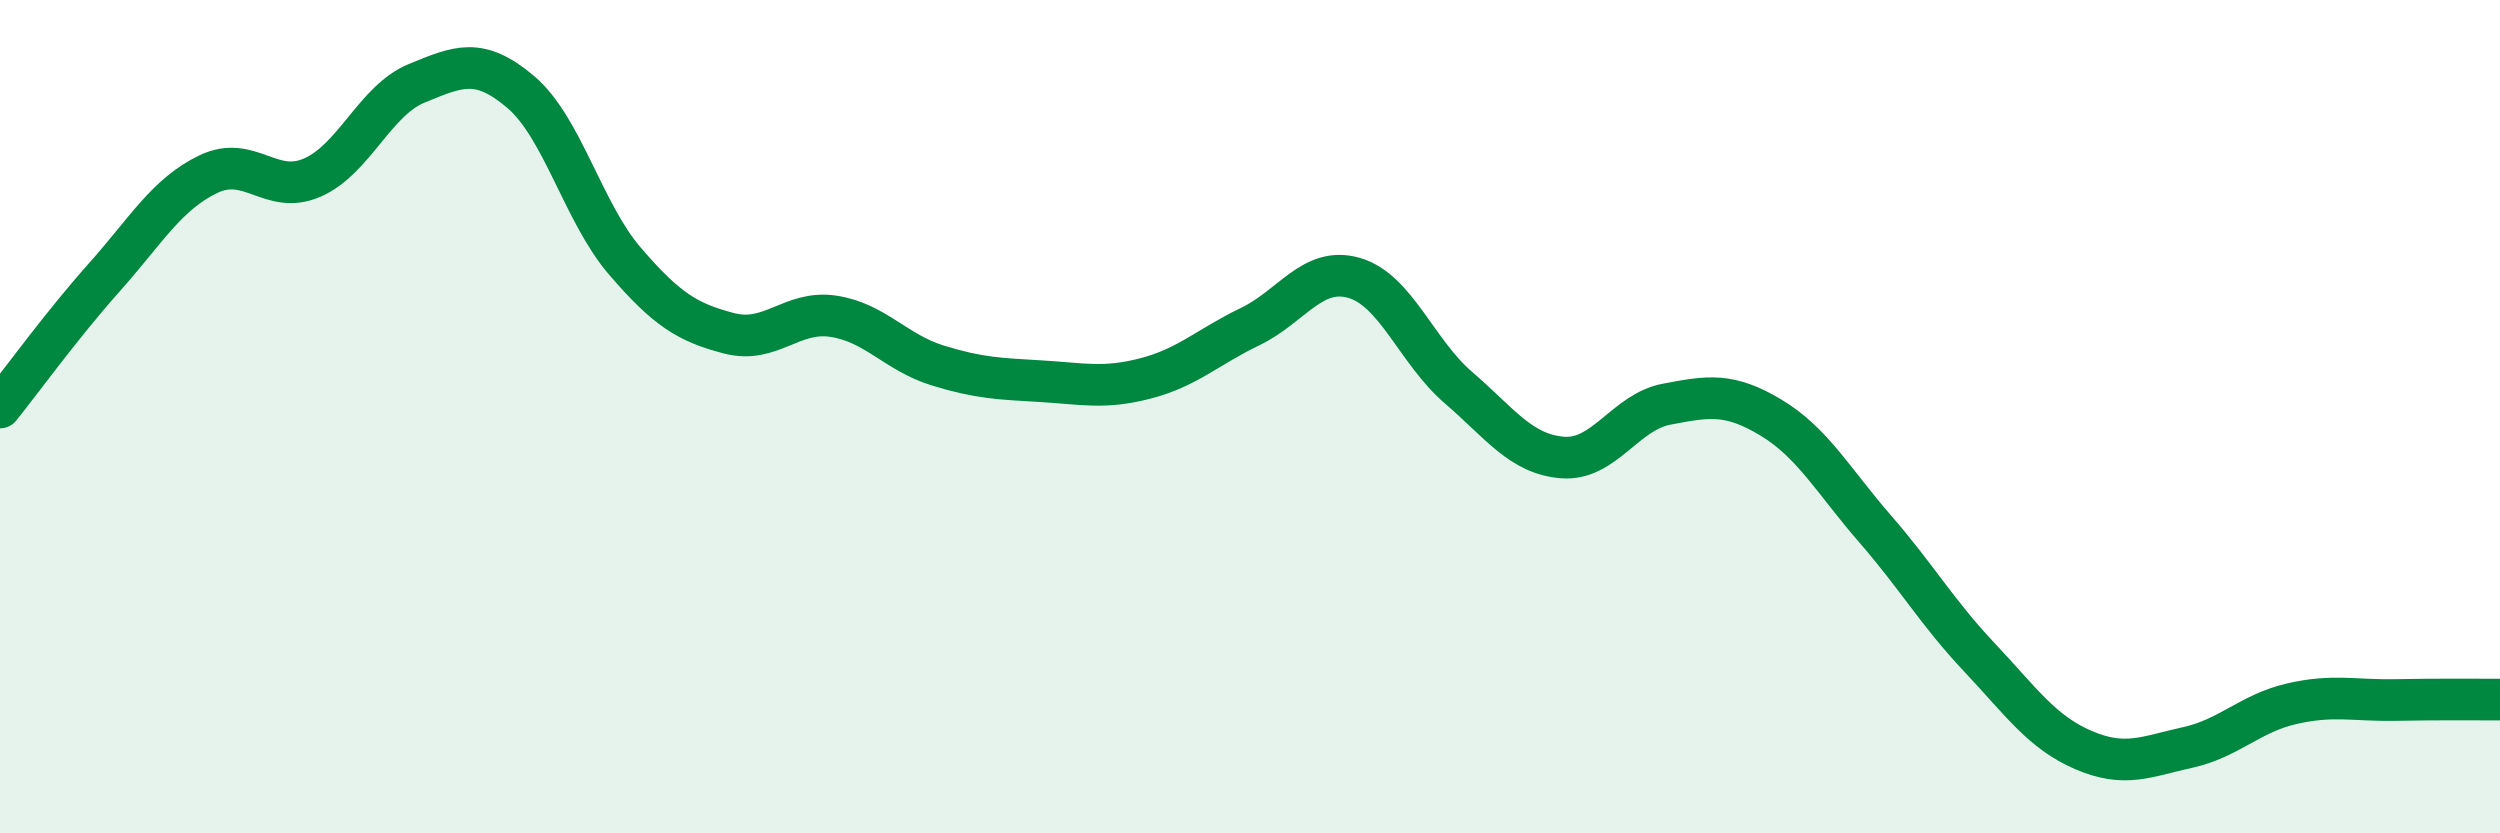
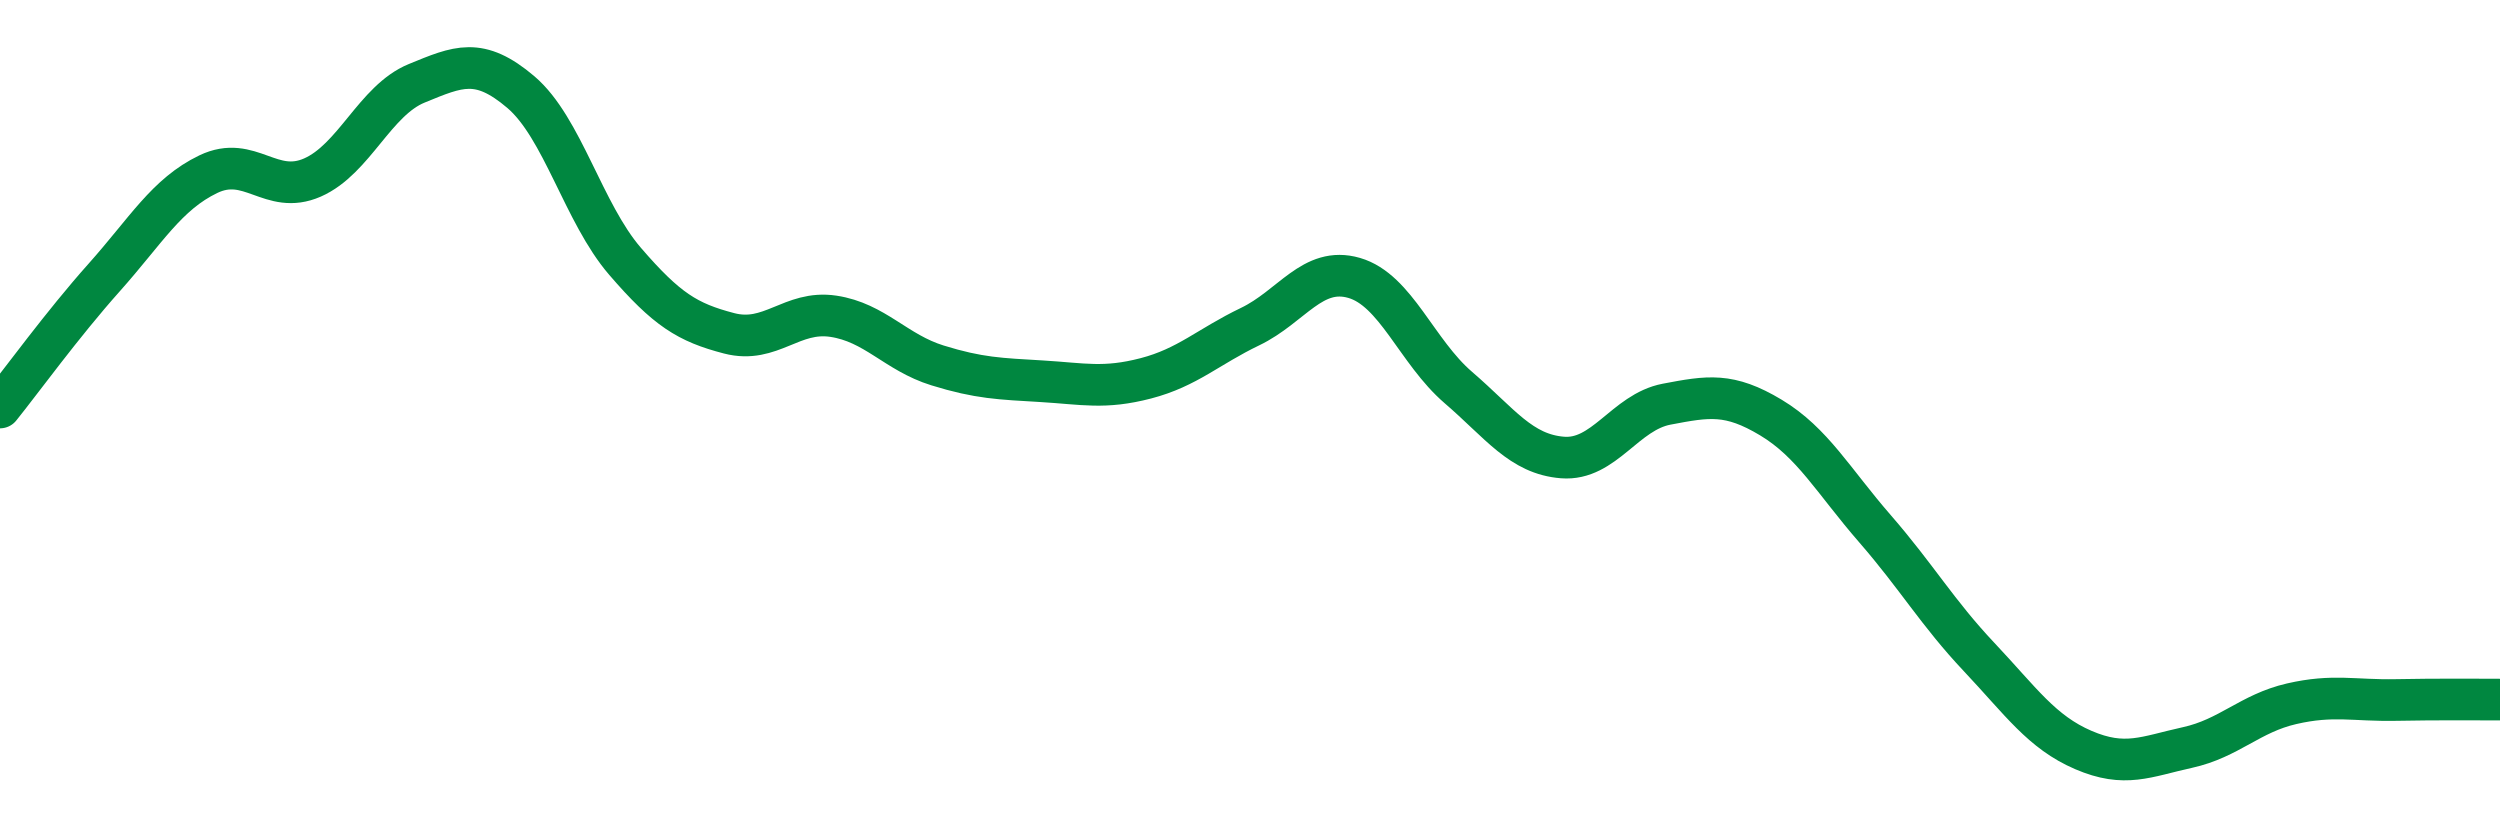
<svg xmlns="http://www.w3.org/2000/svg" width="60" height="20" viewBox="0 0 60 20">
-   <path d="M 0,9.78 C 0.5,9.16 1.5,7.78 2.5,6.66 C 3.5,5.54 4,4.66 5,4.18 C 6,3.7 6.5,4.7 7.5,4.26 C 8.5,3.82 9,2.41 10,2 C 11,1.59 11.5,1.36 12.5,2.21 C 13.5,3.06 14,5.11 15,6.27 C 16,7.43 16.5,7.74 17.5,8 C 18.5,8.26 19,7.44 20,7.59 C 21,7.74 21.5,8.46 22.5,8.77 C 23.5,9.08 24,9.09 25,9.15 C 26,9.21 26.5,9.34 27.5,9.08 C 28.5,8.82 29,8.32 30,7.84 C 31,7.36 31.5,6.38 32.5,6.67 C 33.5,6.96 34,8.44 35,9.3 C 36,10.16 36.5,10.9 37.5,10.98 C 38.5,11.06 39,9.89 40,9.7 C 41,9.51 41.5,9.42 42.5,10.02 C 43.5,10.62 44,11.54 45,12.69 C 46,13.84 46.5,14.71 47.5,15.77 C 48.5,16.83 49,17.57 50,18 C 51,18.43 51.5,18.16 52.5,17.94 C 53.5,17.72 54,17.12 55,16.89 C 56,16.66 56.5,16.82 57.5,16.8 C 58.5,16.78 59.5,16.79 60,16.79L60 20L0 20Z" fill="#008740" opacity="0.1" stroke-linecap="round" stroke-linejoin="round" />
  <path d="M 0,9.78 C 0.5,9.16 1.5,7.78 2.5,6.66 C 3.5,5.54 4,4.66 5,4.18 C 6,3.7 6.5,4.7 7.5,4.26 C 8.5,3.82 9,2.41 10,2 C 11,1.59 11.5,1.36 12.5,2.21 C 13.5,3.06 14,5.11 15,6.27 C 16,7.43 16.5,7.74 17.5,8 C 18.5,8.26 19,7.44 20,7.59 C 21,7.74 21.5,8.46 22.5,8.77 C 23.5,9.08 24,9.09 25,9.15 C 26,9.21 26.5,9.34 27.5,9.08 C 28.5,8.82 29,8.32 30,7.84 C 31,7.36 31.5,6.38 32.5,6.67 C 33.5,6.96 34,8.44 35,9.3 C 36,10.16 36.5,10.9 37.5,10.98 C 38.5,11.06 39,9.89 40,9.7 C 41,9.51 41.5,9.42 42.5,10.02 C 43.5,10.62 44,11.54 45,12.69 C 46,13.84 46.5,14.71 47.5,15.77 C 48.5,16.83 49,17.57 50,18 C 51,18.43 51.5,18.16 52.5,17.94 C 53.5,17.72 54,17.12 55,16.89 C 56,16.66 56.5,16.82 57.5,16.8 C 58.5,16.78 59.5,16.79 60,16.79" stroke="#008740" stroke-width="1" fill="none" stroke-linecap="round" stroke-linejoin="round" />
</svg>